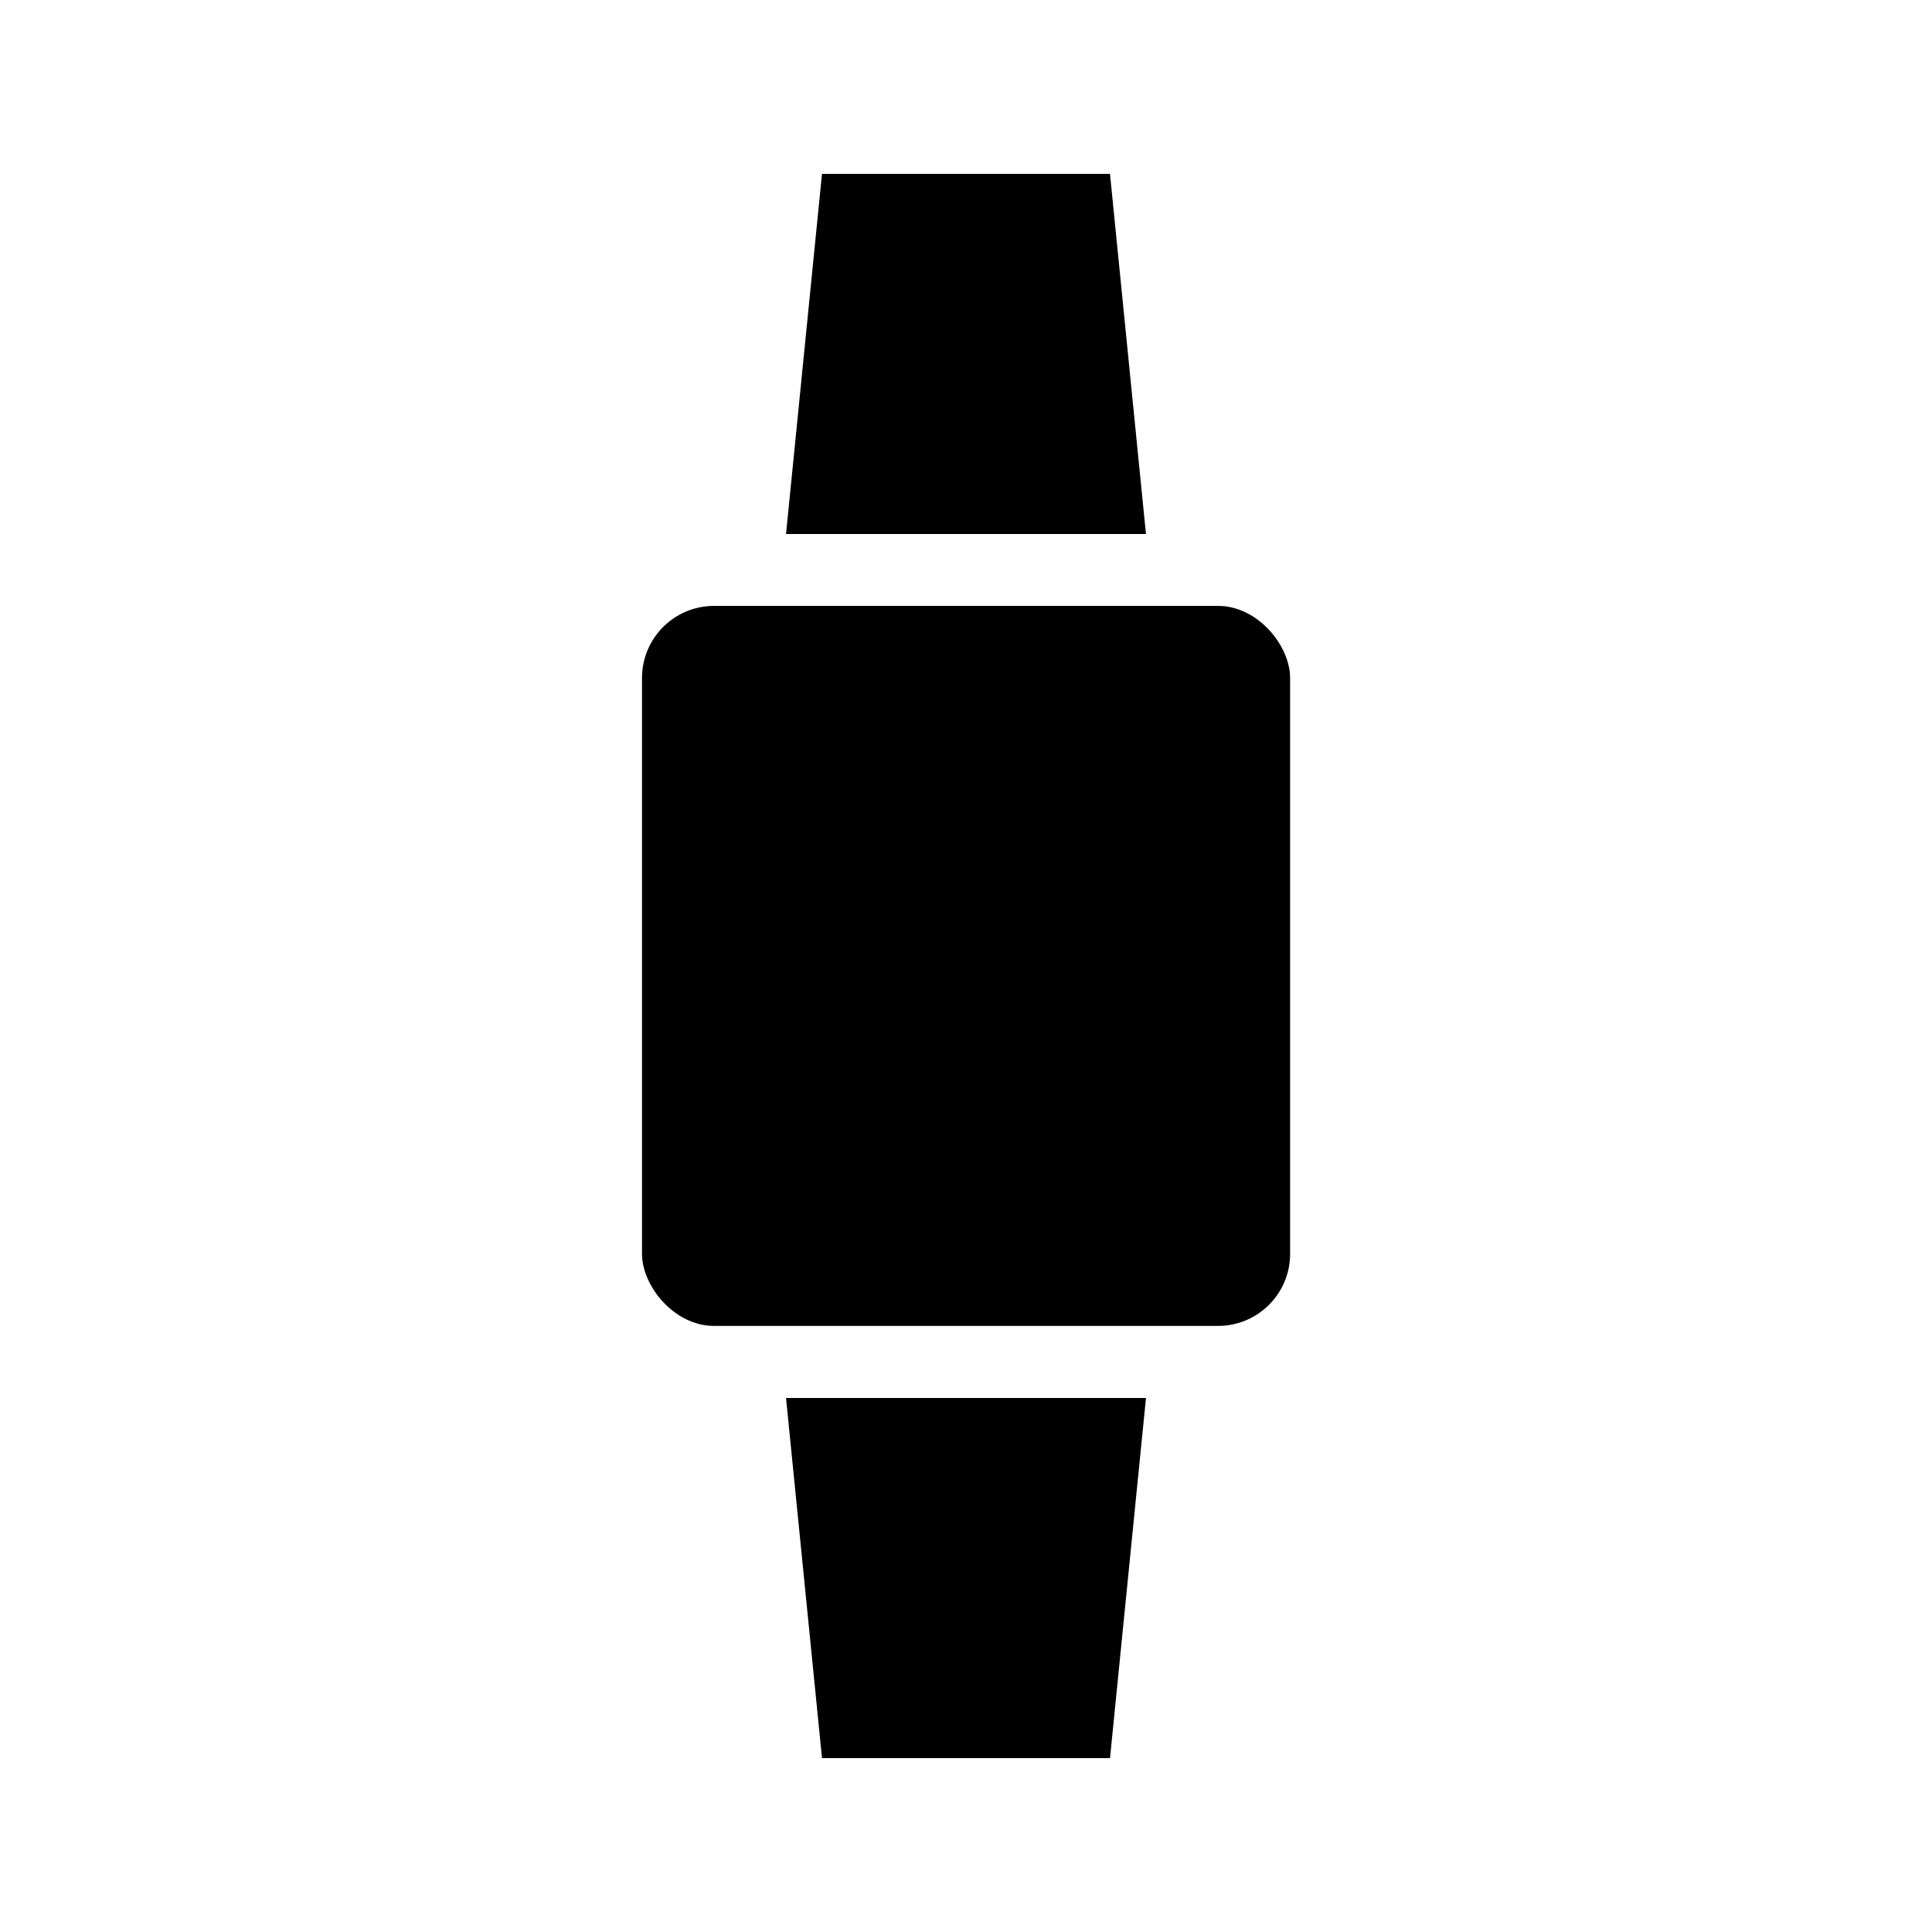
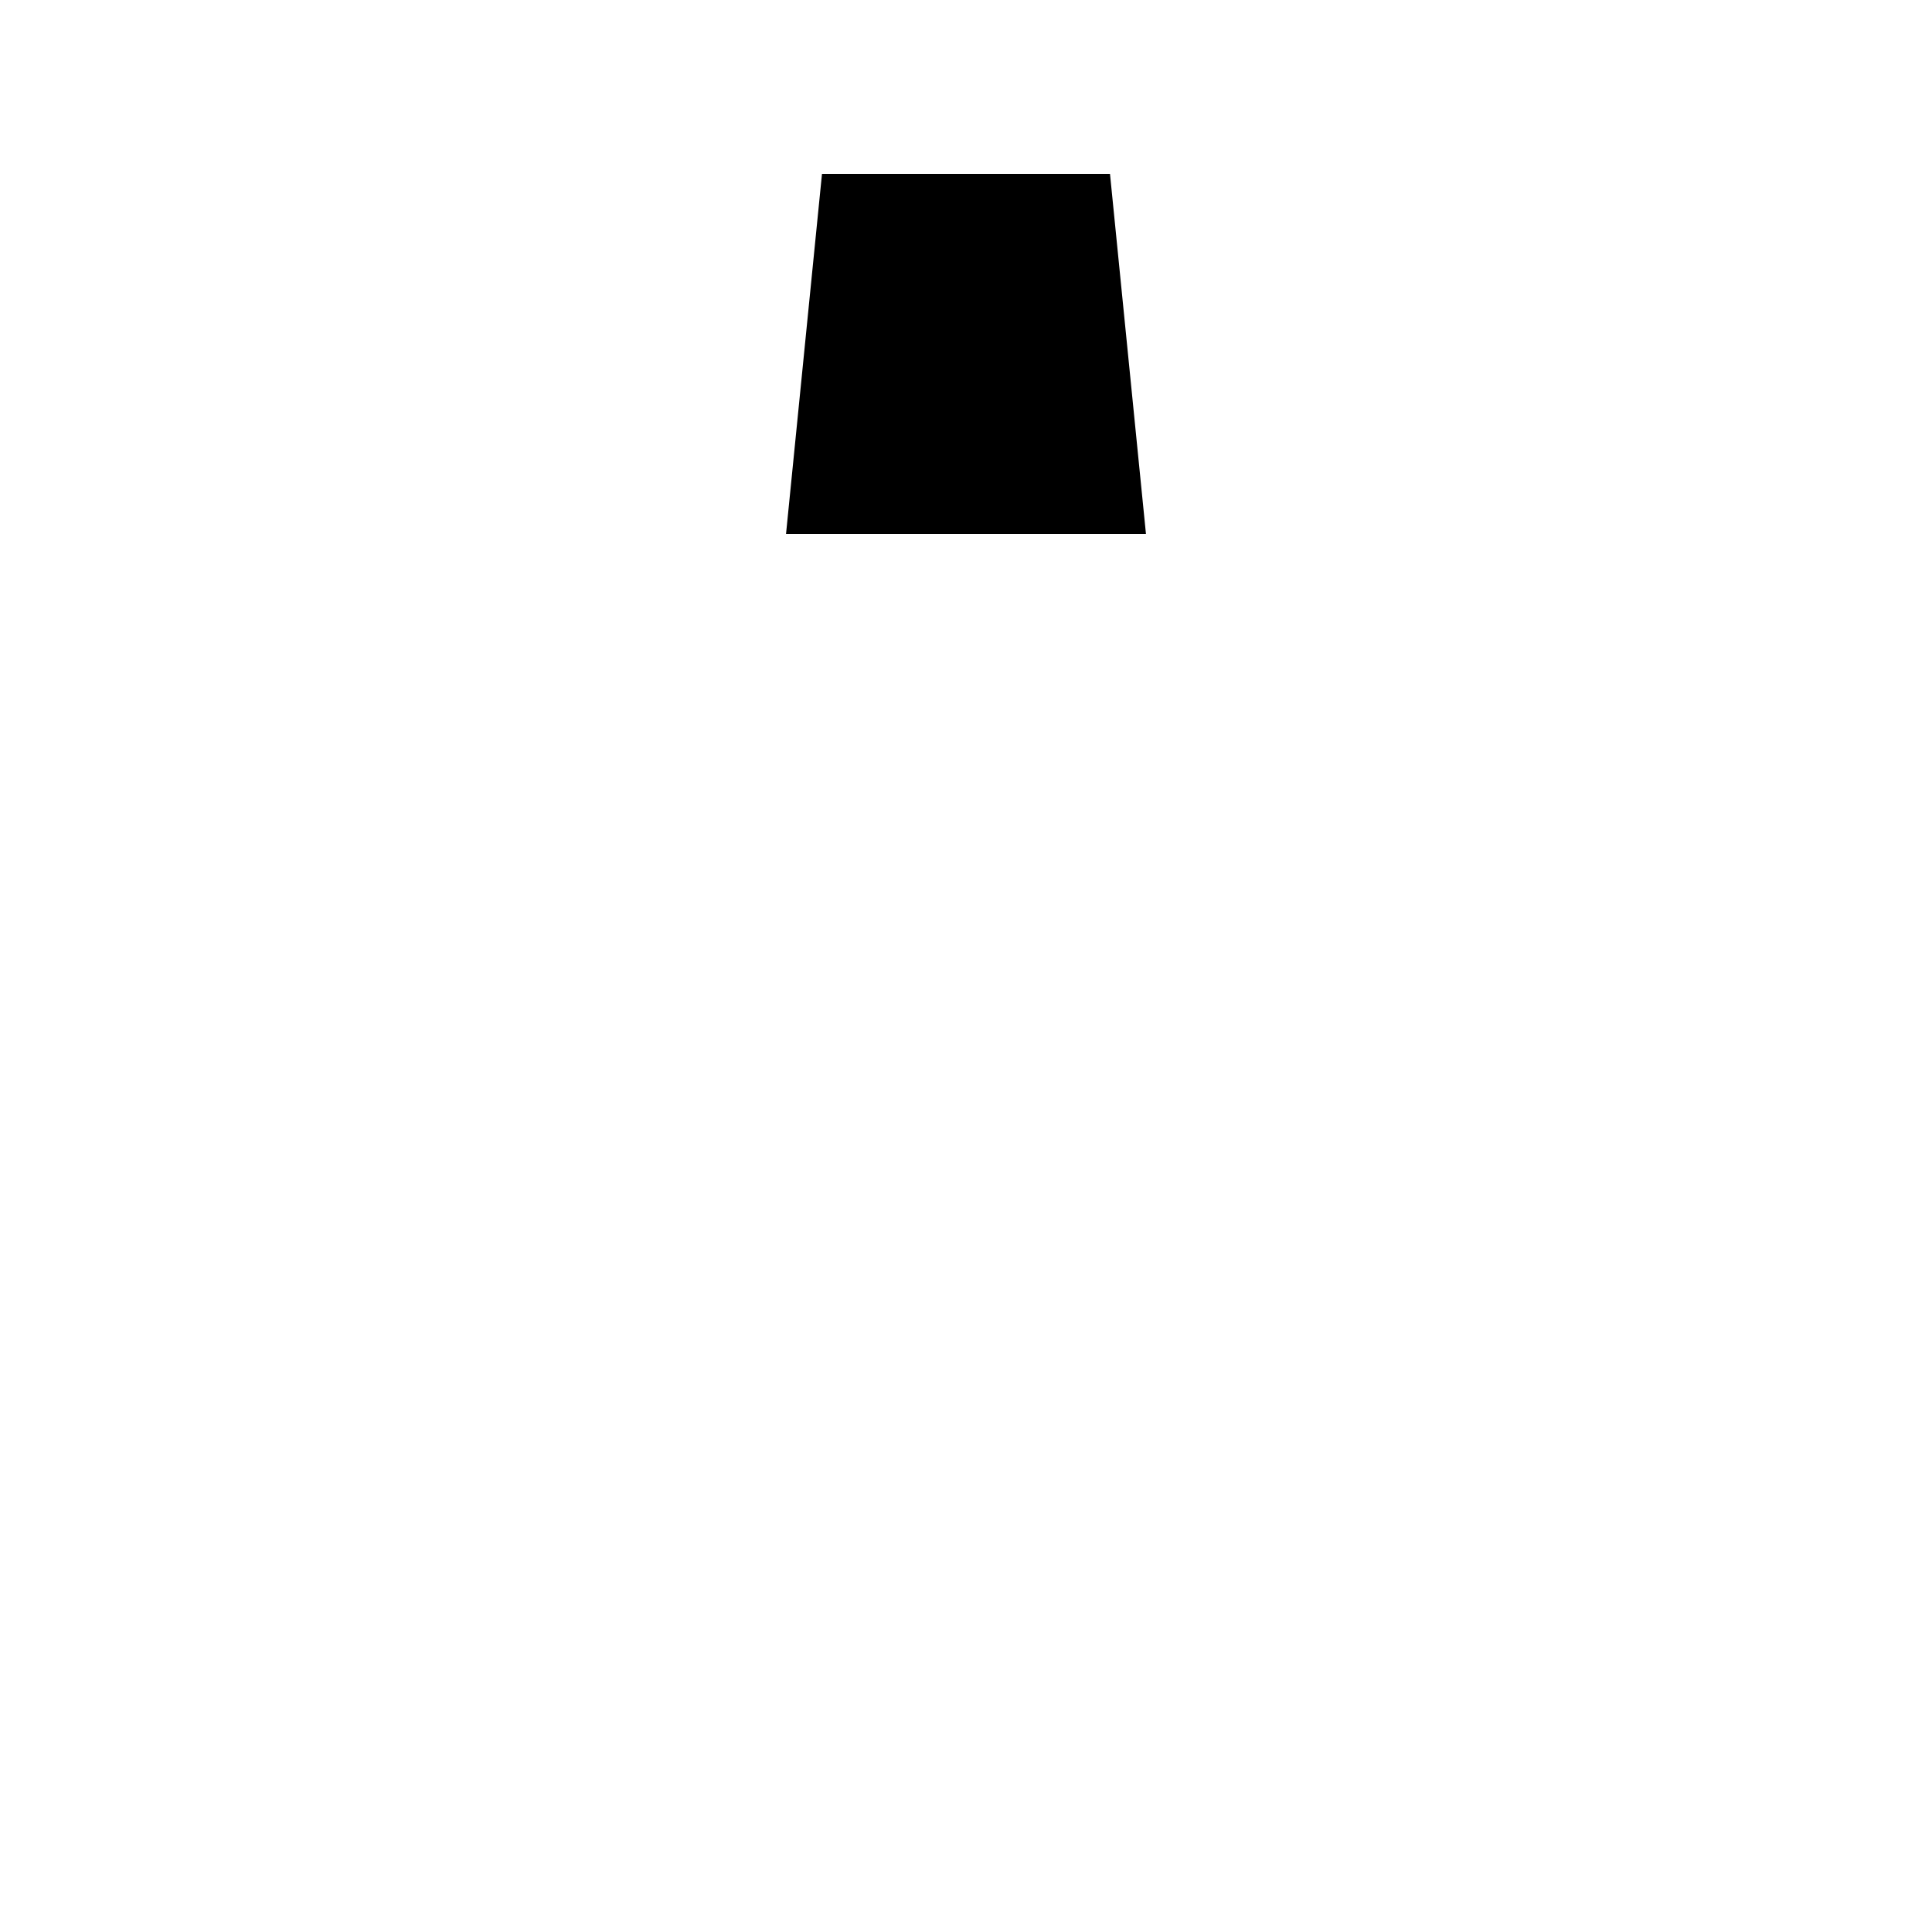
<svg xmlns="http://www.w3.org/2000/svg" fill="#000000" width="800px" height="800px" version="1.1" viewBox="144 144 512 512">
  <g>
-     <path d="m333.24 304.57h133.55c10.551 0 19.102 10.551 19.102 19.102v152.61c0 10.551-8.551 19.102-19.102 19.102h-133.55c-10.551 0-19.102-10.551-19.102-19.102v-152.61c0-10.551 8.551-19.102 19.102-19.102z" />
    <path d="m438.16 190.08h-76.324l-9.531 95.43h95.387z" />
-     <path d="m361.84 609.92h76.324l9.531-95.43h-95.387z" />
  </g>
</svg>